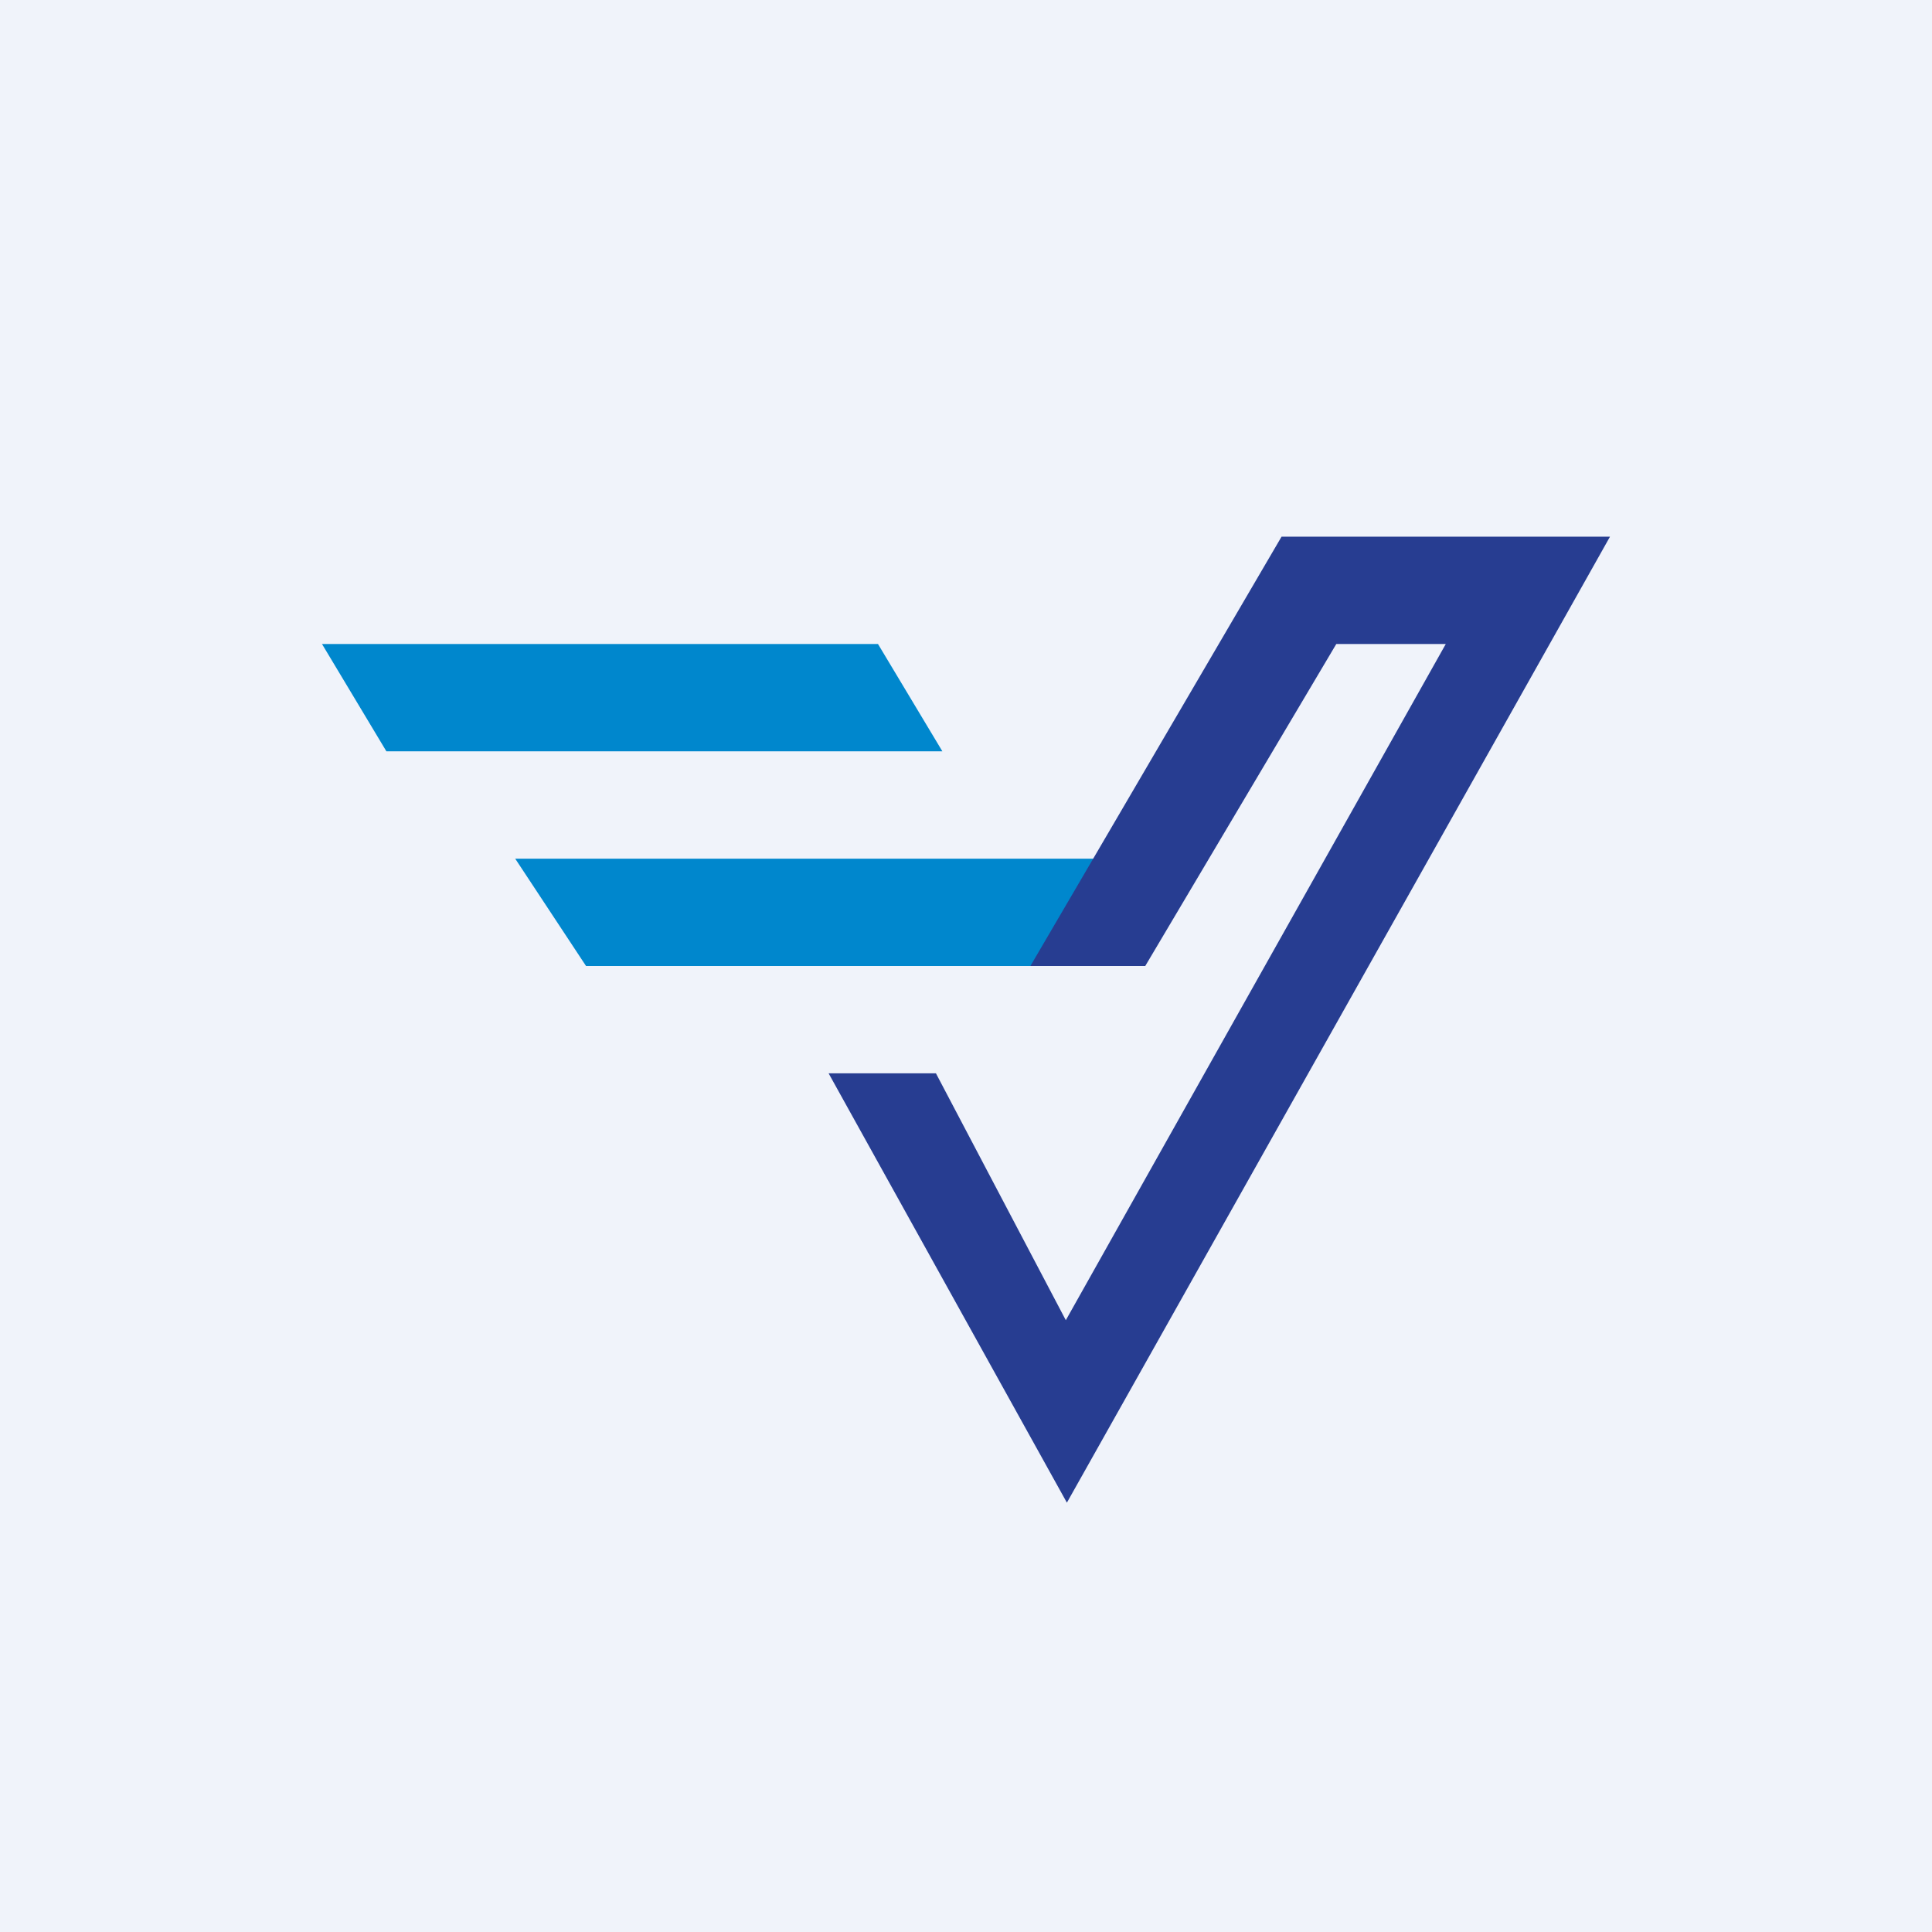
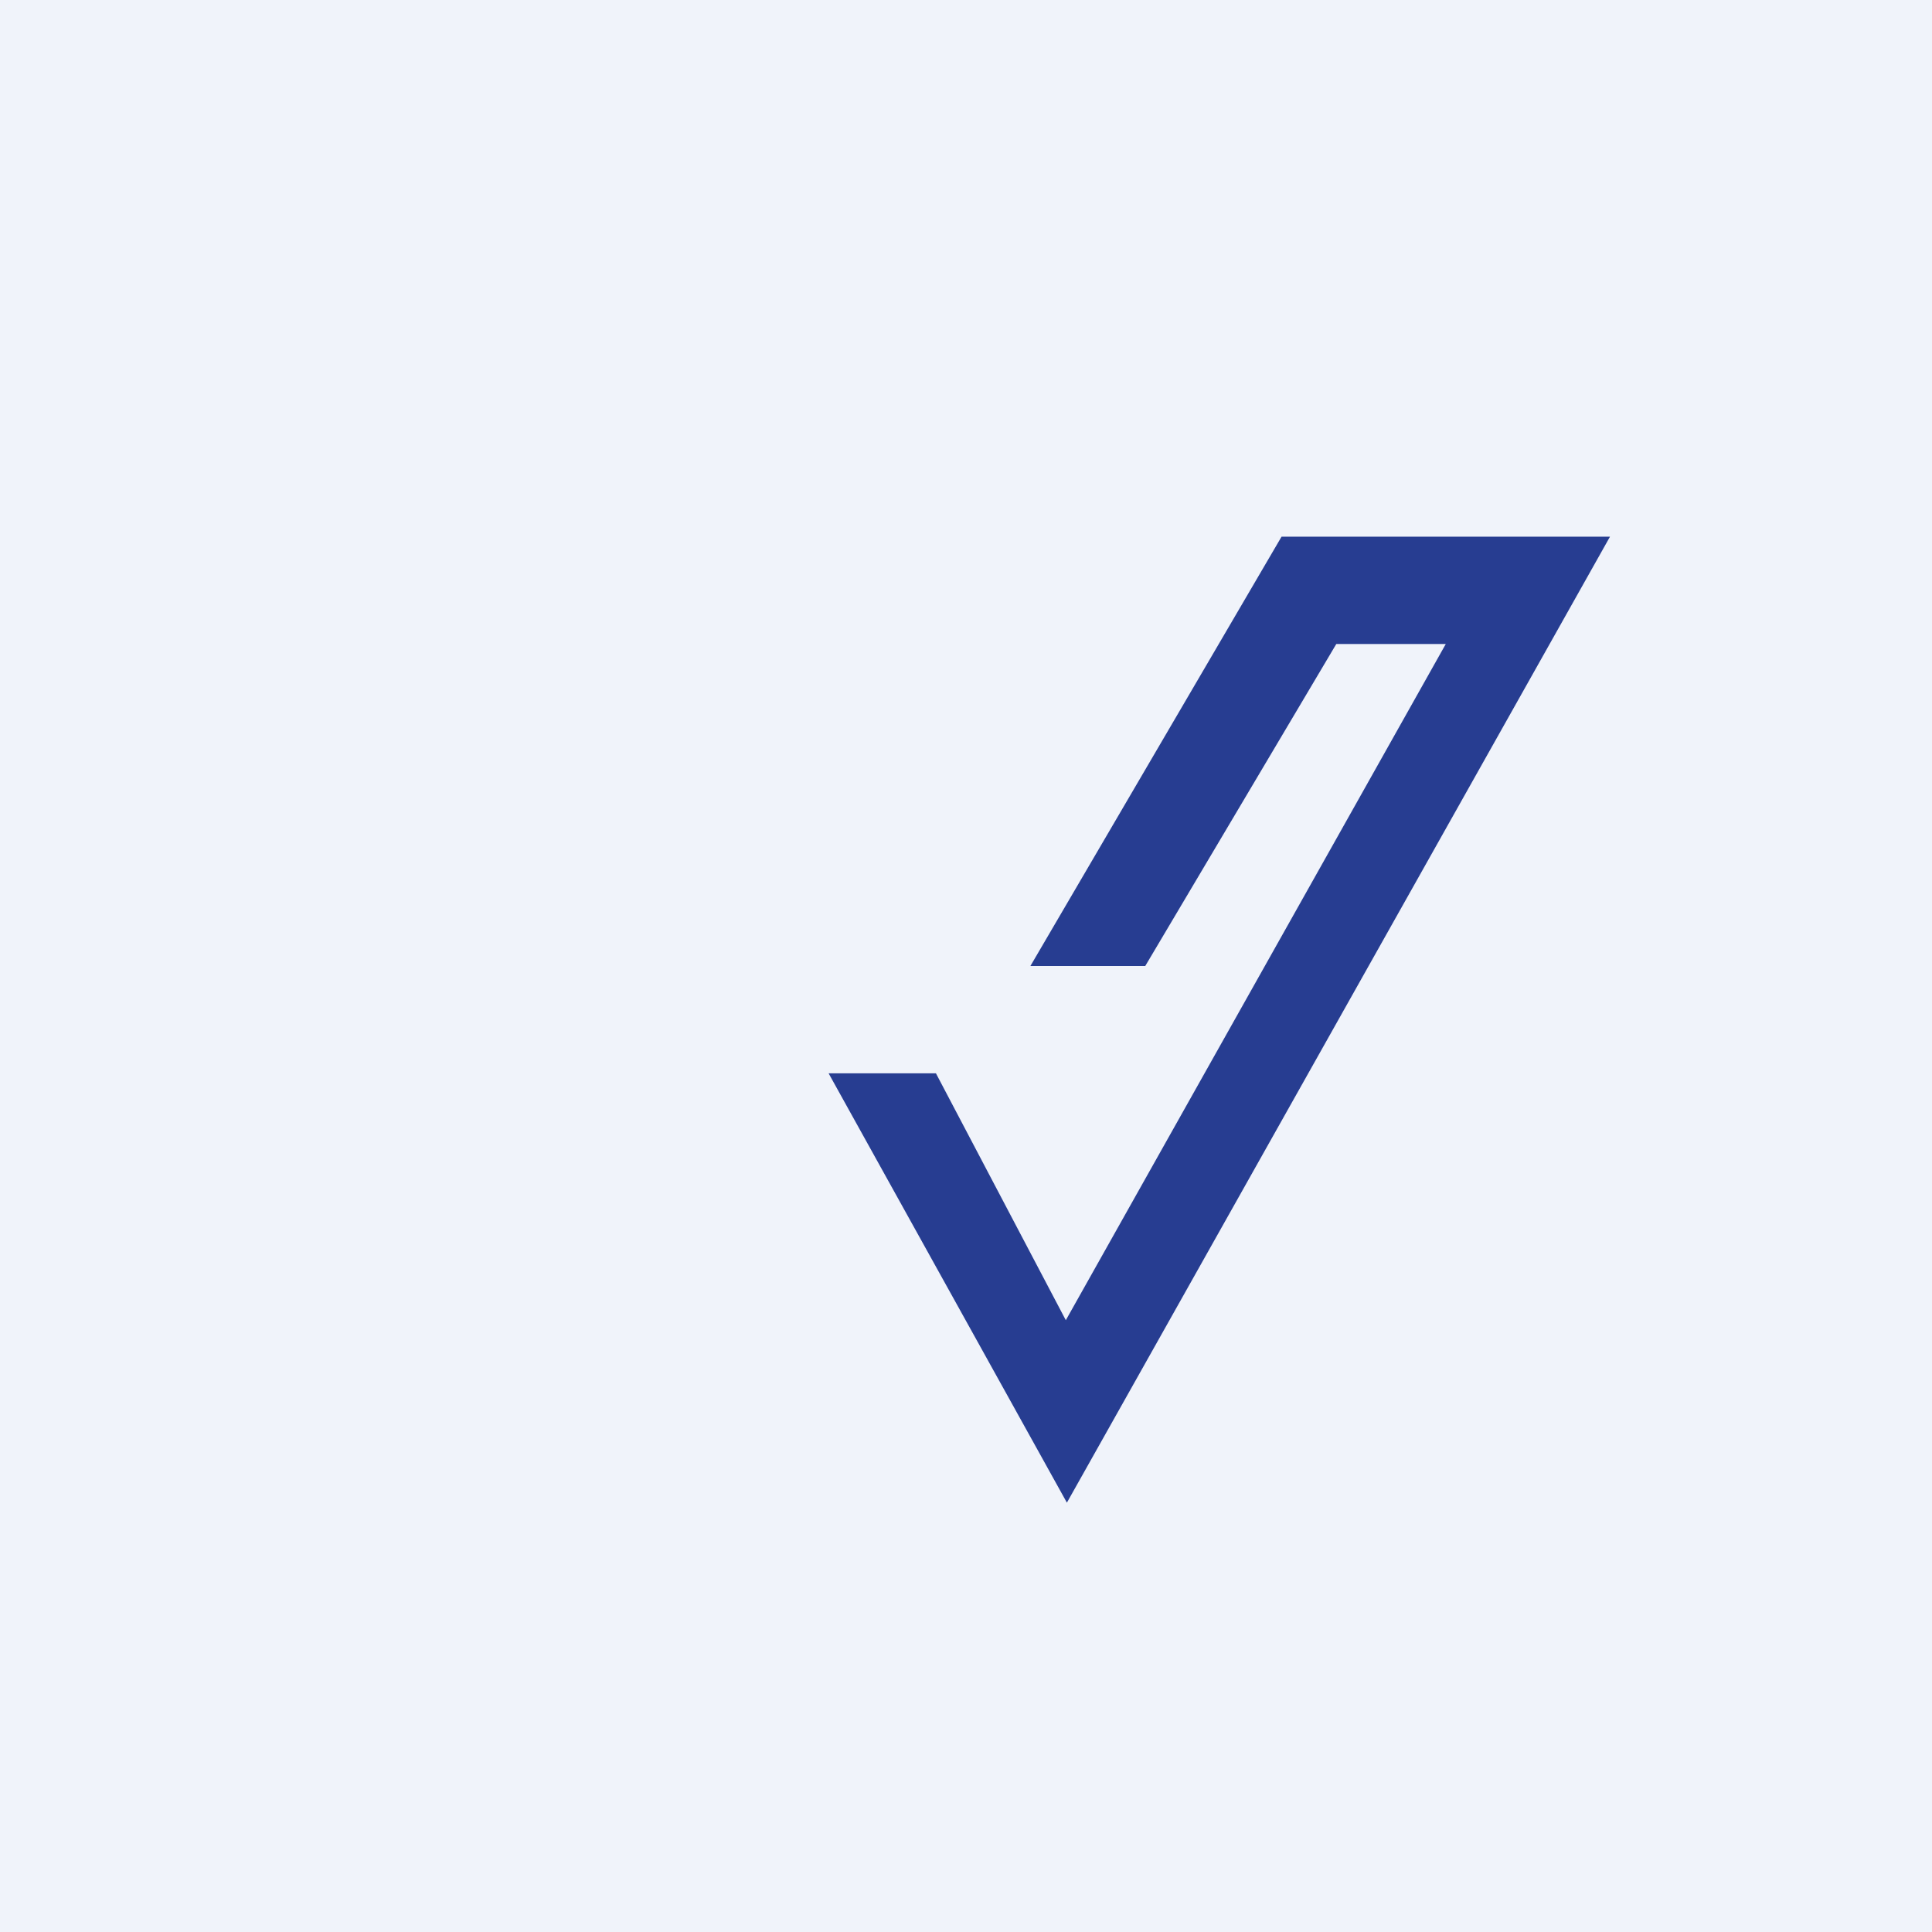
<svg xmlns="http://www.w3.org/2000/svg" width="18" height="18" viewBox="0 0 18 18">
  <path fill="#F0F3FA" d="M0 0h18v18H0z" />
-   <path d="M5.46 9 4.8 8h5.79v1H5.46ZM3.6 7 3 6h5.18l.6 1H3.6Z" fill="#0087CD" />
  <path d="M11.94 5 9.6 9h1.07l1.78-3h1.02l-3.54 6.3L8.72 10h-1l2.22 4L15 5h-3.06Z" fill="#273D91" />
</svg>